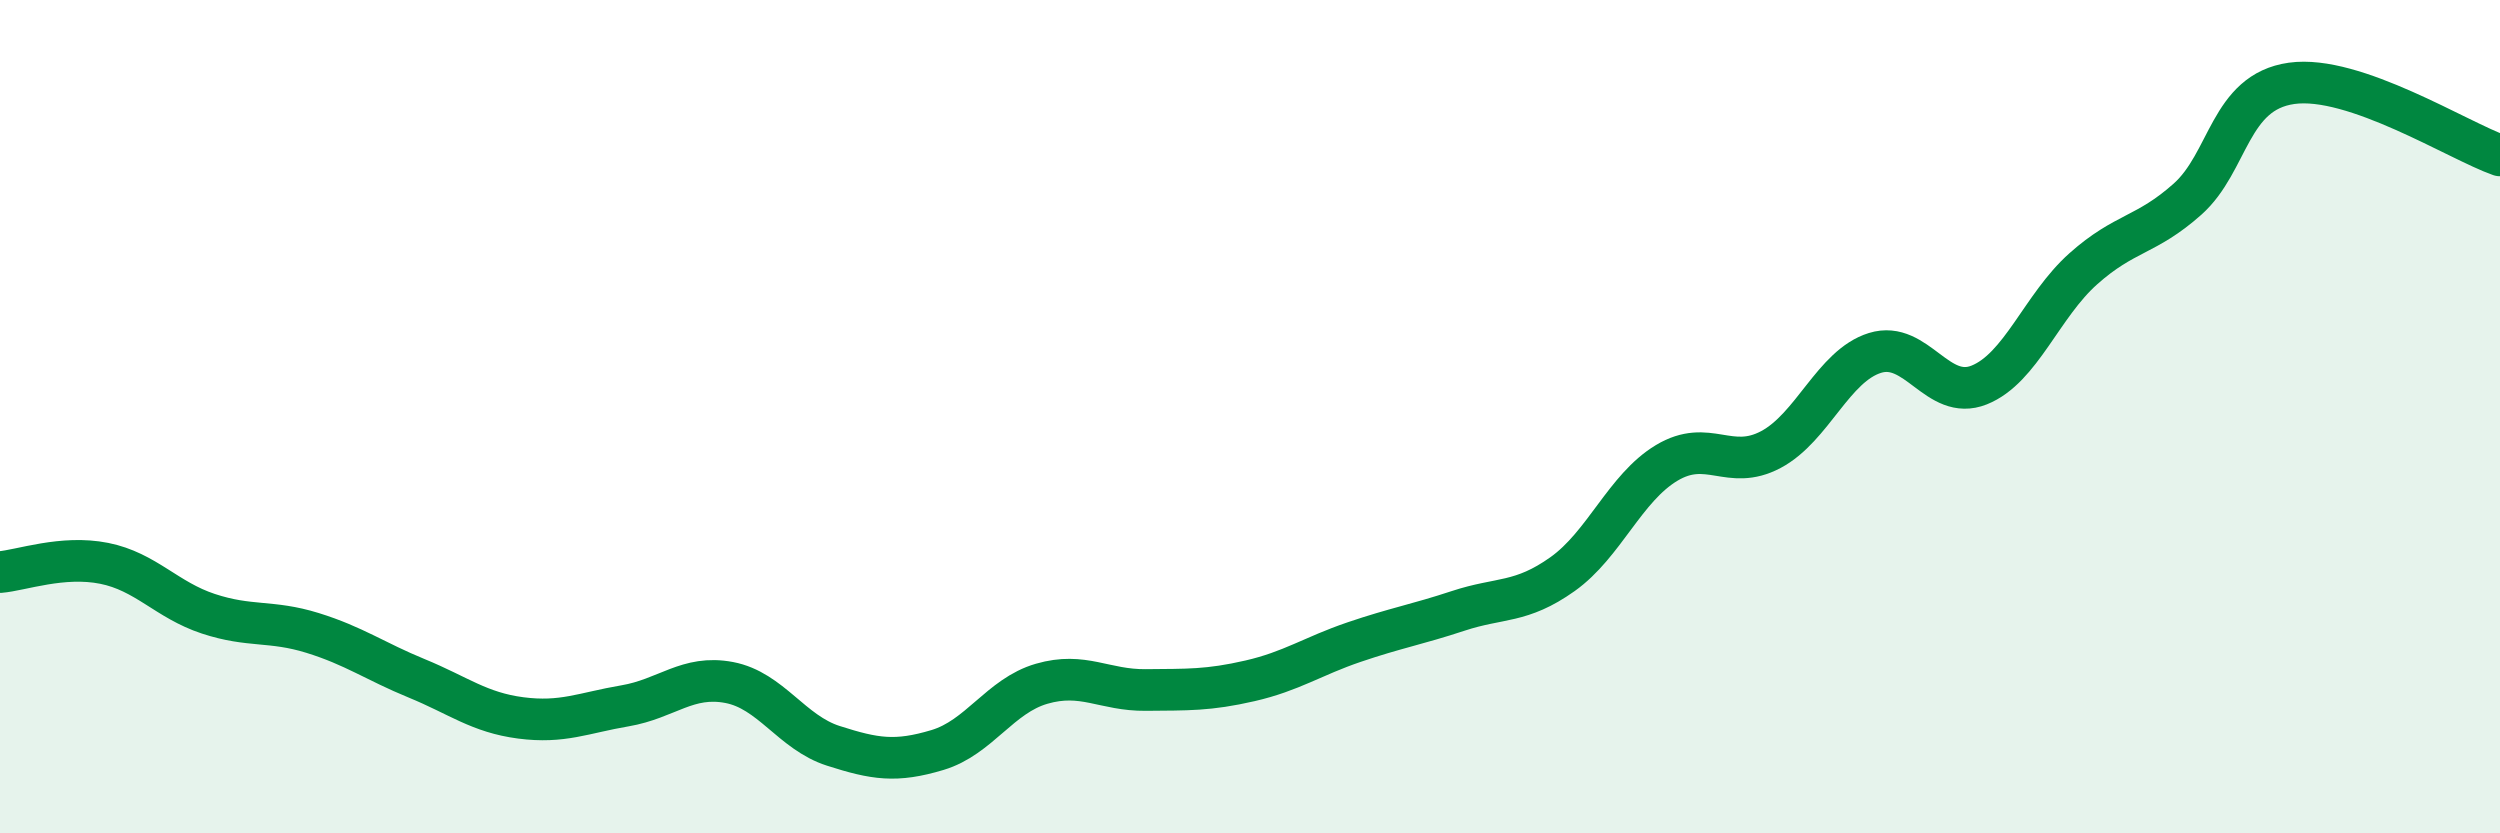
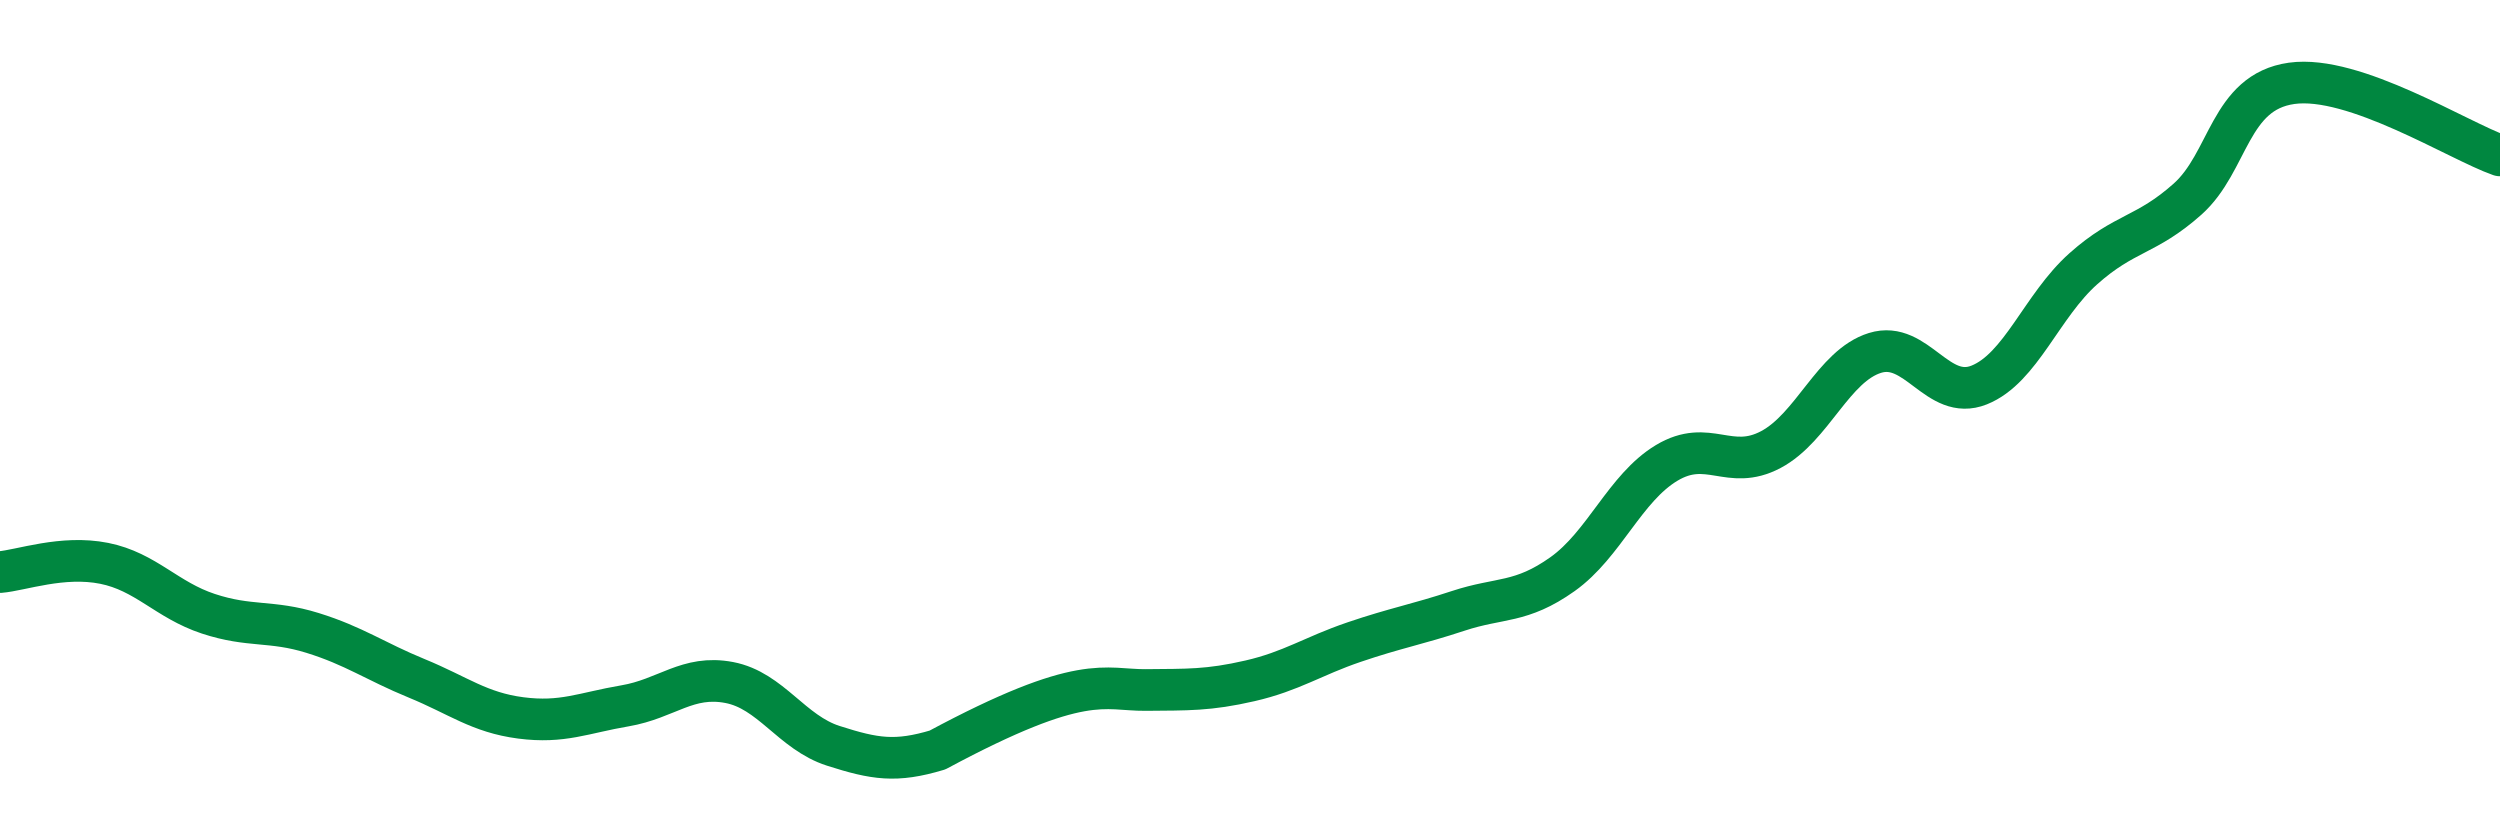
<svg xmlns="http://www.w3.org/2000/svg" width="60" height="20" viewBox="0 0 60 20">
-   <path d="M 0,13.73 C 0.5,13.69 1.5,13.32 2.5,13.52 C 3.5,13.72 4,14.4 5,14.73 C 6,15.06 6.5,14.88 7.5,15.19 C 8.5,15.5 9,15.87 10,16.28 C 11,16.69 11.5,17.1 12.5,17.23 C 13.5,17.36 14,17.11 15,16.94 C 16,16.77 16.5,16.19 17.5,16.38 C 18.5,16.57 19,17.58 20,17.9 C 21,18.22 21.5,18.3 22.5,18 C 23.5,17.7 24,16.7 25,16.41 C 26,16.12 26.5,16.57 27.5,16.56 C 28.5,16.55 29,16.57 30,16.34 C 31,16.11 31.5,15.75 32.5,15.41 C 33.5,15.07 34,14.99 35,14.66 C 36,14.33 36.5,14.49 37.5,13.78 C 38.5,13.07 39,11.71 40,11.11 C 41,10.51 41.5,11.32 42.5,10.79 C 43.5,10.26 44,8.78 45,8.47 C 46,8.16 46.5,9.64 47.5,9.24 C 48.5,8.84 49,7.34 50,6.45 C 51,5.56 51.5,5.67 52.5,4.78 C 53.5,3.89 53.5,2.21 55,2 C 56.5,1.79 59,3.38 60,3.73L60 20L0 20Z" fill="#008740" opacity="0.1" stroke-linecap="round" stroke-linejoin="round" />
-   <path d="M 0,13.73 C 0.5,13.69 1.5,13.32 2.5,13.52 C 3.5,13.72 4,14.4 5,14.73 C 6,15.06 6.5,14.88 7.5,15.19 C 8.5,15.5 9,15.87 10,16.28 C 11,16.69 11.5,17.1 12.5,17.23 C 13.5,17.36 14,17.11 15,16.94 C 16,16.77 16.5,16.19 17.5,16.38 C 18.5,16.57 19,17.58 20,17.9 C 21,18.22 21.5,18.3 22.5,18 C 23.5,17.7 24,16.7 25,16.41 C 26,16.12 26.5,16.57 27.5,16.56 C 28.5,16.55 29,16.57 30,16.34 C 31,16.11 31.5,15.75 32.5,15.41 C 33.5,15.07 34,14.99 35,14.66 C 36,14.33 36.5,14.49 37.5,13.78 C 38.5,13.07 39,11.71 40,11.11 C 41,10.51 41.5,11.32 42.5,10.79 C 43.5,10.26 44,8.78 45,8.47 C 46,8.16 46.5,9.64 47.5,9.24 C 48.5,8.84 49,7.34 50,6.45 C 51,5.56 51.5,5.67 52.5,4.78 C 53.5,3.89 53.5,2.21 55,2 C 56.5,1.79 59,3.38 60,3.73" stroke="#008740" stroke-width="1" fill="none" stroke-linecap="round" stroke-linejoin="round" />
+   <path d="M 0,13.73 C 0.5,13.69 1.5,13.32 2.5,13.52 C 3.5,13.72 4,14.4 5,14.73 C 6,15.06 6.5,14.88 7.5,15.19 C 8.5,15.5 9,15.87 10,16.28 C 11,16.69 11.5,17.1 12.5,17.23 C 13.5,17.36 14,17.11 15,16.94 C 16,16.77 16.5,16.19 17.5,16.38 C 18.5,16.57 19,17.58 20,17.9 C 21,18.22 21.5,18.3 22.5,18 C 26,16.12 26.5,16.57 27.5,16.56 C 28.5,16.55 29,16.57 30,16.34 C 31,16.11 31.5,15.75 32.5,15.41 C 33.5,15.07 34,14.99 35,14.66 C 36,14.33 36.5,14.49 37.5,13.78 C 38.5,13.07 39,11.71 40,11.11 C 41,10.51 41.5,11.32 42.5,10.79 C 43.5,10.26 44,8.78 45,8.47 C 46,8.16 46.5,9.64 47.5,9.24 C 48.5,8.84 49,7.34 50,6.45 C 51,5.56 51.5,5.67 52.5,4.78 C 53.5,3.89 53.5,2.21 55,2 C 56.5,1.79 59,3.38 60,3.73" stroke="#008740" stroke-width="1" fill="none" stroke-linecap="round" stroke-linejoin="round" />
</svg>